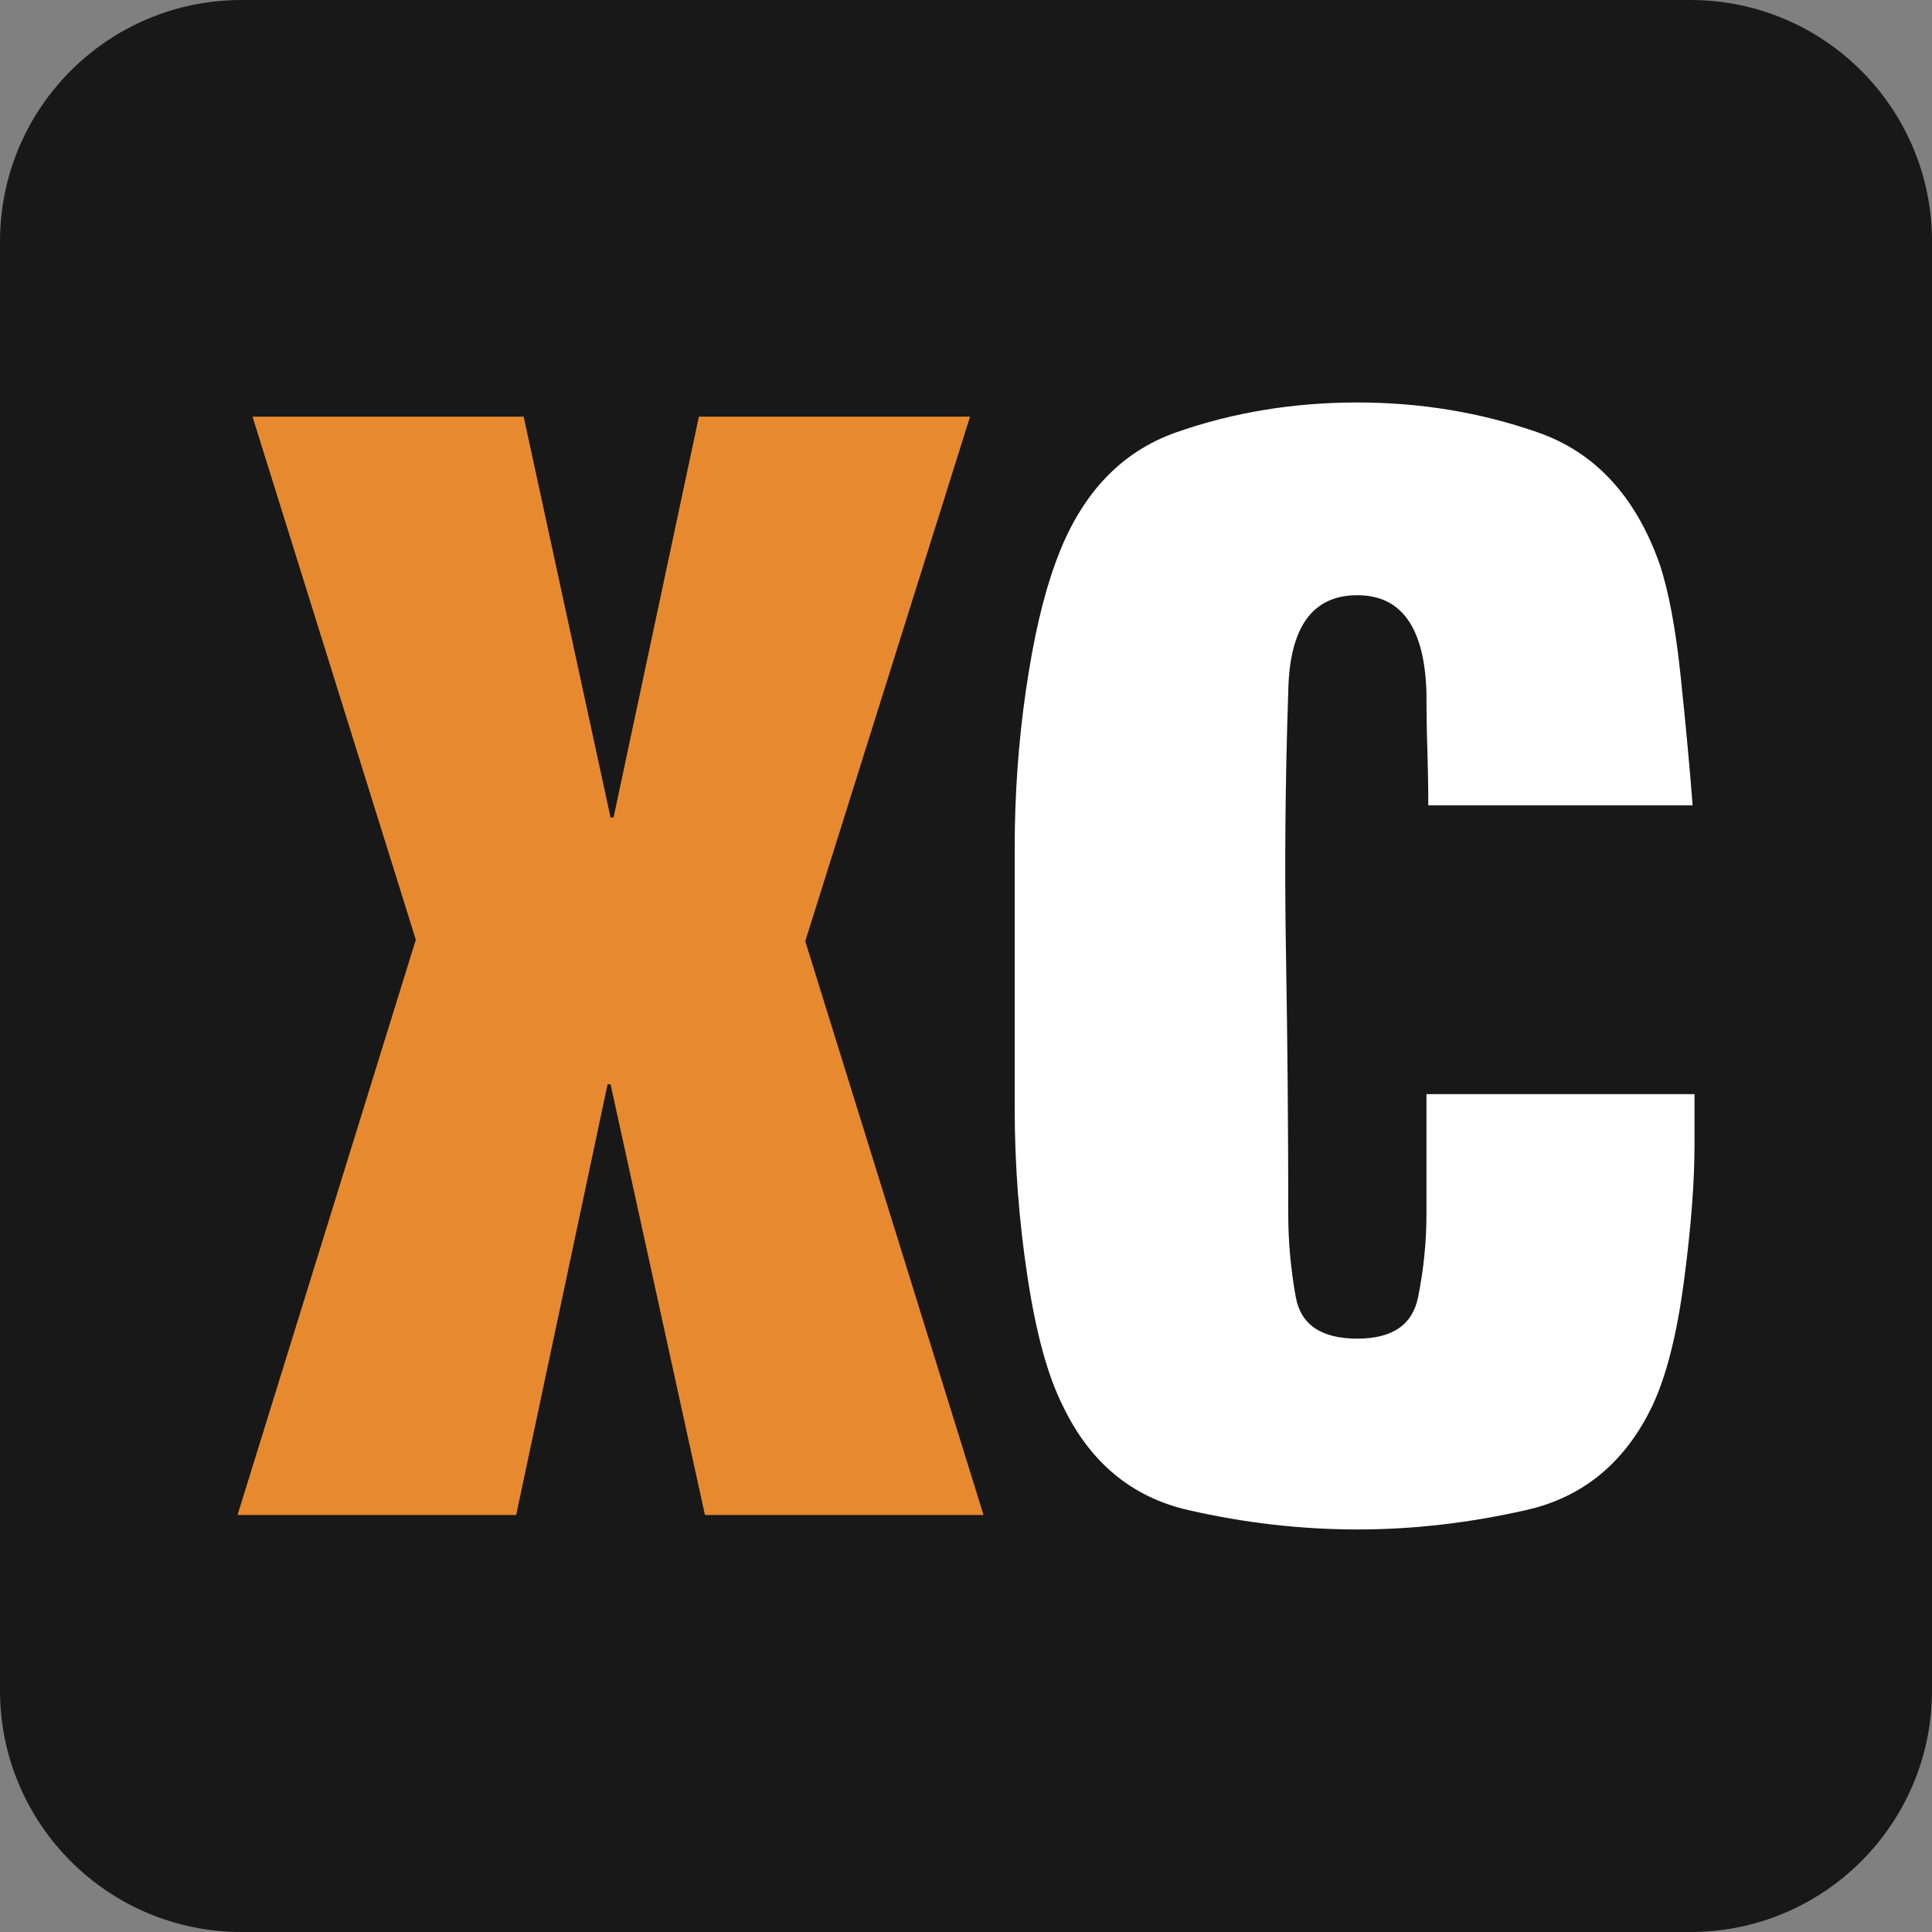
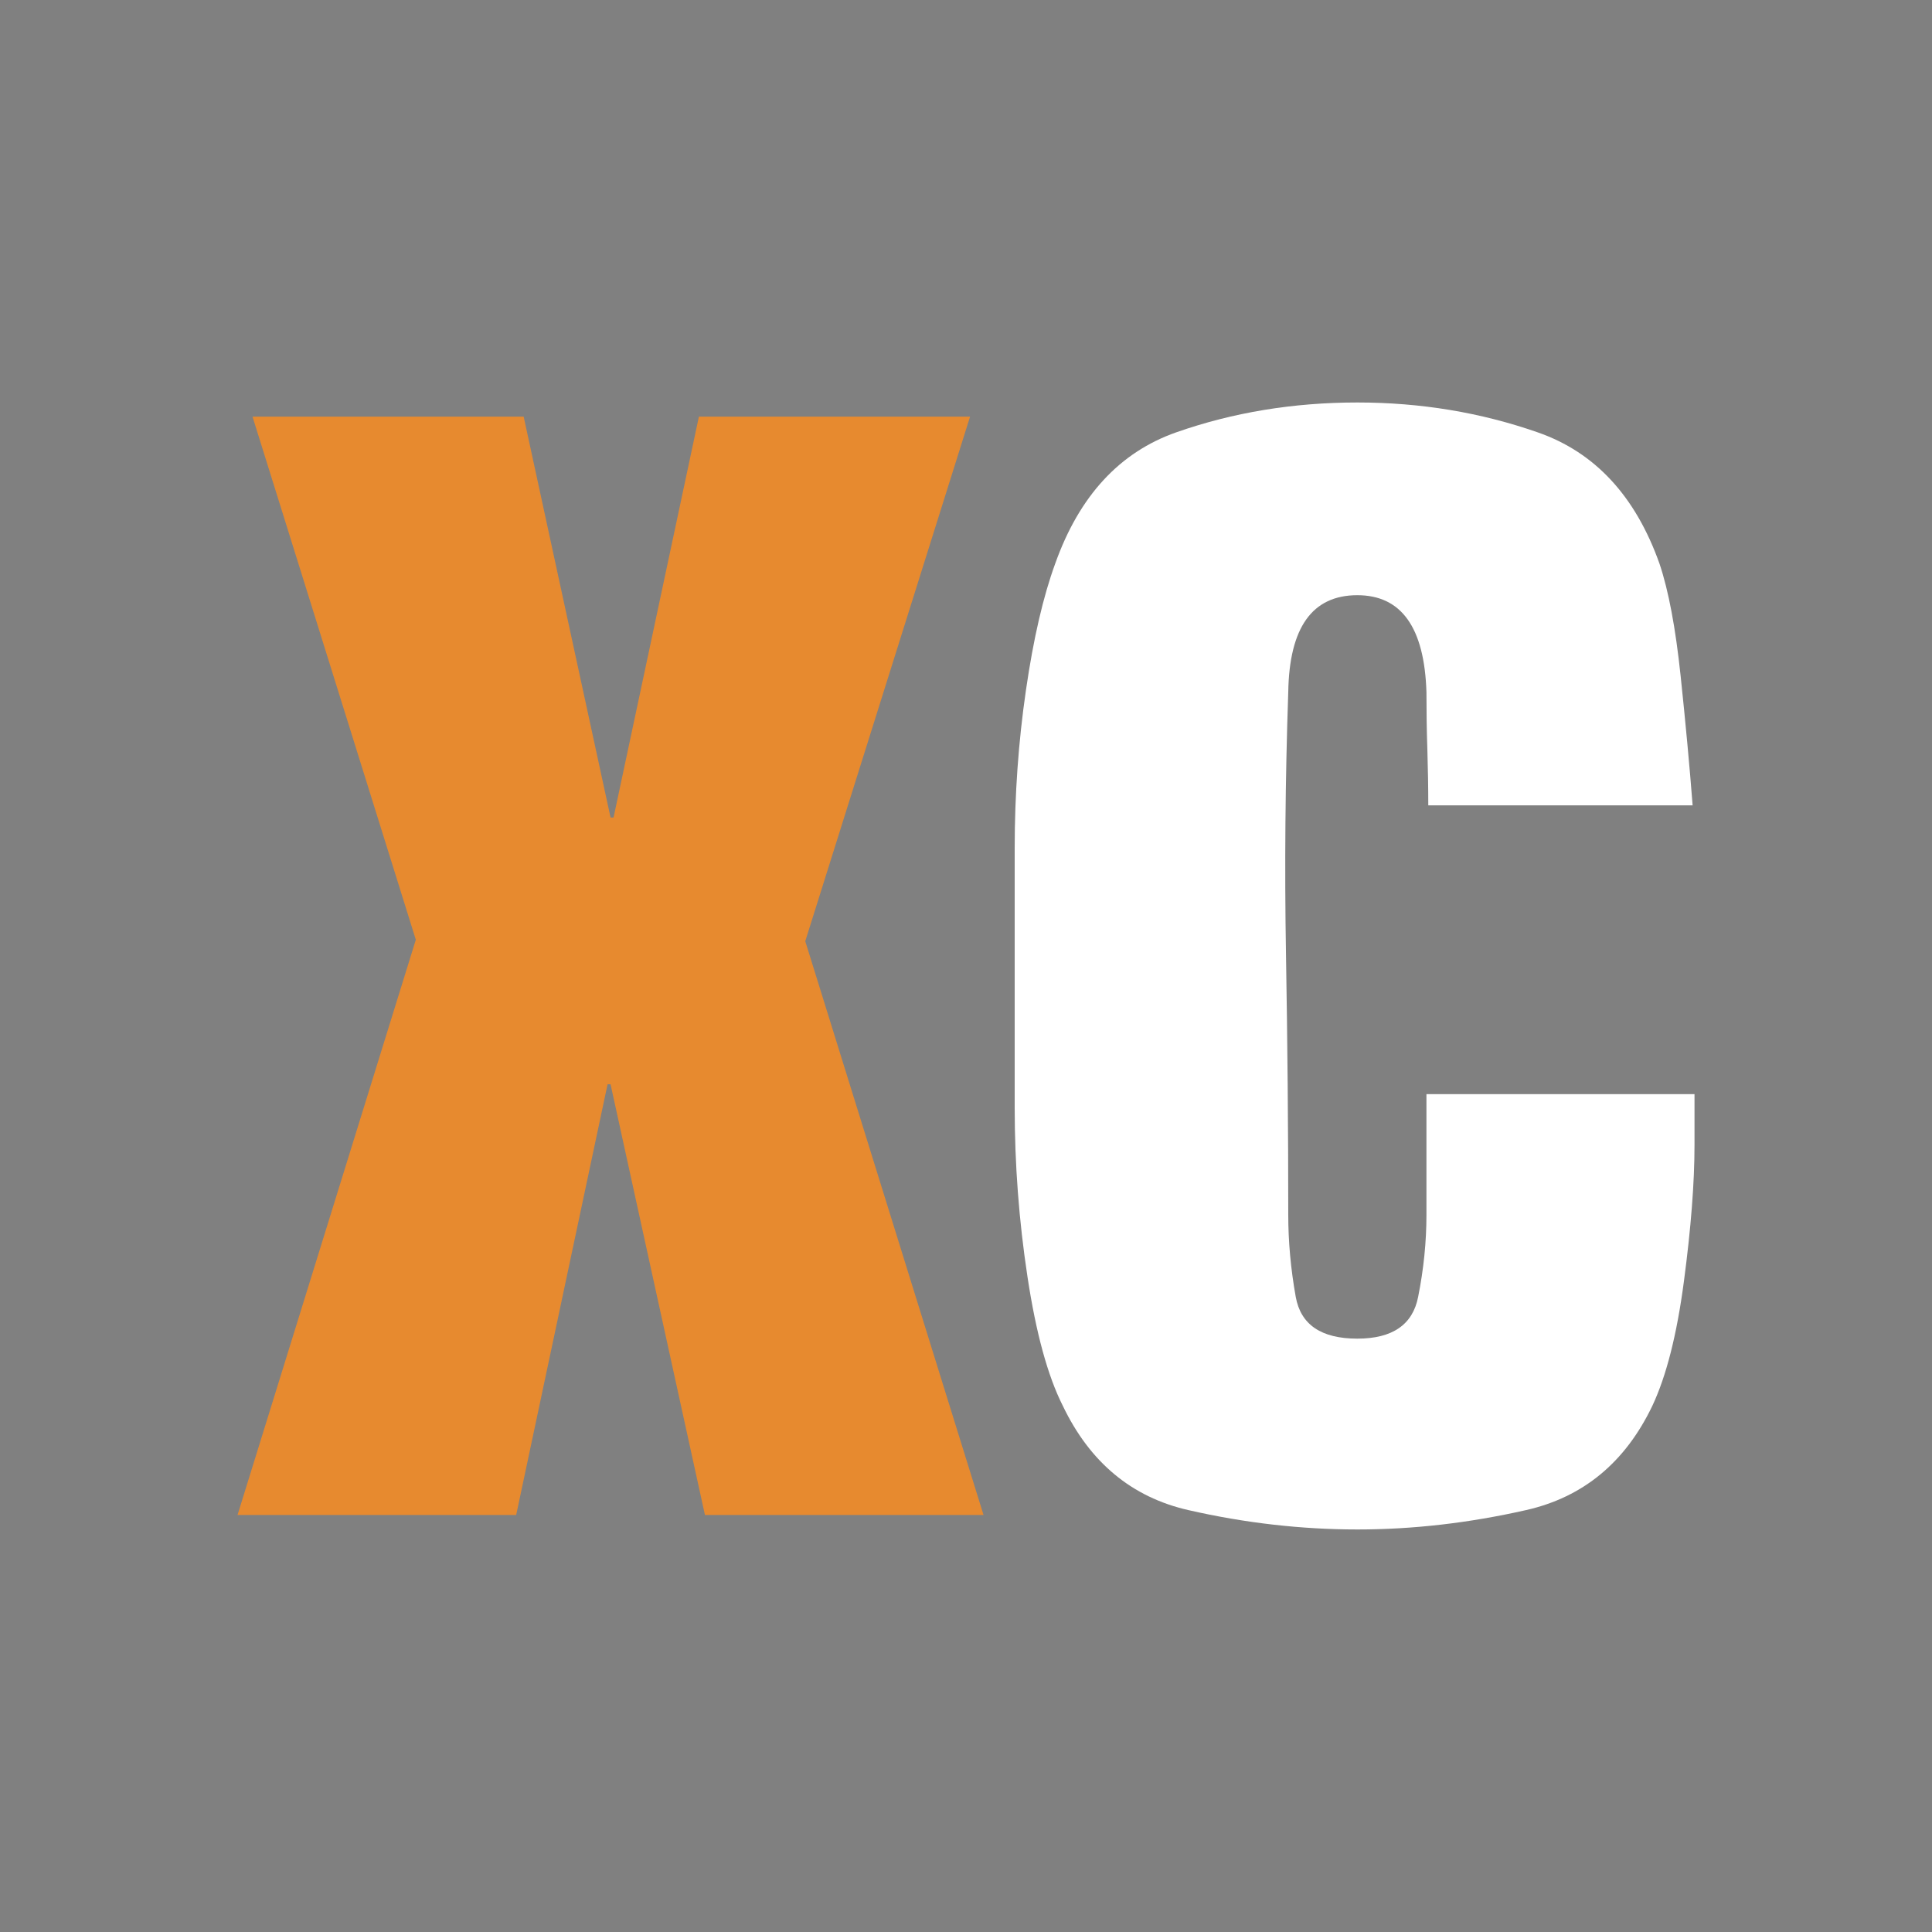
<svg xmlns="http://www.w3.org/2000/svg" width="40" height="40" viewBox="0 0 40 40" fill="none">
  <rect x="0" y="0" width="40" height="40" fill="#808080" stroke="none" />
-   <path d="M0 5C0 2.239 2.239 0 5 0H35C37.761 0 40 2.239 40 5V35C40 37.761 37.761 40 35 40H5C2.239 40 0 37.761 0 35V5Z" fill="#181818" />
  <path d="M28.104 8.333C29.411 8.333 30.656 8.539 31.838 8.952C33.022 9.364 33.862 10.271 34.359 11.673C34.546 12.23 34.691 13.002 34.795 13.989C34.899 14.977 34.982 15.872 35.044 16.674H29.571C29.571 16.303 29.564 15.918 29.552 15.517C29.538 15.116 29.533 14.72 29.533 14.329C29.491 12.991 29.014 12.323 28.102 12.323C27.169 12.323 26.693 12.991 26.672 14.328C26.61 16.137 26.594 17.947 26.625 19.756C26.656 21.566 26.672 23.366 26.672 25.154C26.672 25.71 26.724 26.275 26.827 26.851C26.931 27.427 27.356 27.715 28.102 27.715C28.828 27.715 29.248 27.427 29.361 26.851C29.476 26.274 29.533 25.709 29.533 25.153V22.653H35.083V23.703C35.083 24.484 35.01 25.426 34.864 26.526C34.719 27.627 34.501 28.486 34.211 29.104C33.65 30.277 32.778 30.998 31.595 31.265C30.411 31.533 29.249 31.666 28.108 31.666C26.945 31.666 25.777 31.533 24.604 31.265C23.431 30.998 22.565 30.277 22.004 29.105C21.692 28.487 21.449 27.598 21.273 26.435C21.096 25.272 21.008 24.105 21.008 22.931V17.561C21.008 16.45 21.085 15.36 21.241 14.29C21.396 13.22 21.599 12.346 21.848 11.666C22.346 10.267 23.182 9.362 24.353 8.951C25.526 8.539 26.776 8.333 28.104 8.333V8.333Z" fill="white" />
  <path d="M12.703 16.926H12.641L10.842 8.626H5.228L8.609 19.456L4.918 31.366H10.687L12.579 22.449H12.641L14.595 31.366H20.363L16.672 19.487L20.084 8.626H14.47L12.703 16.926Z" fill="#E78A2F" />
</svg>